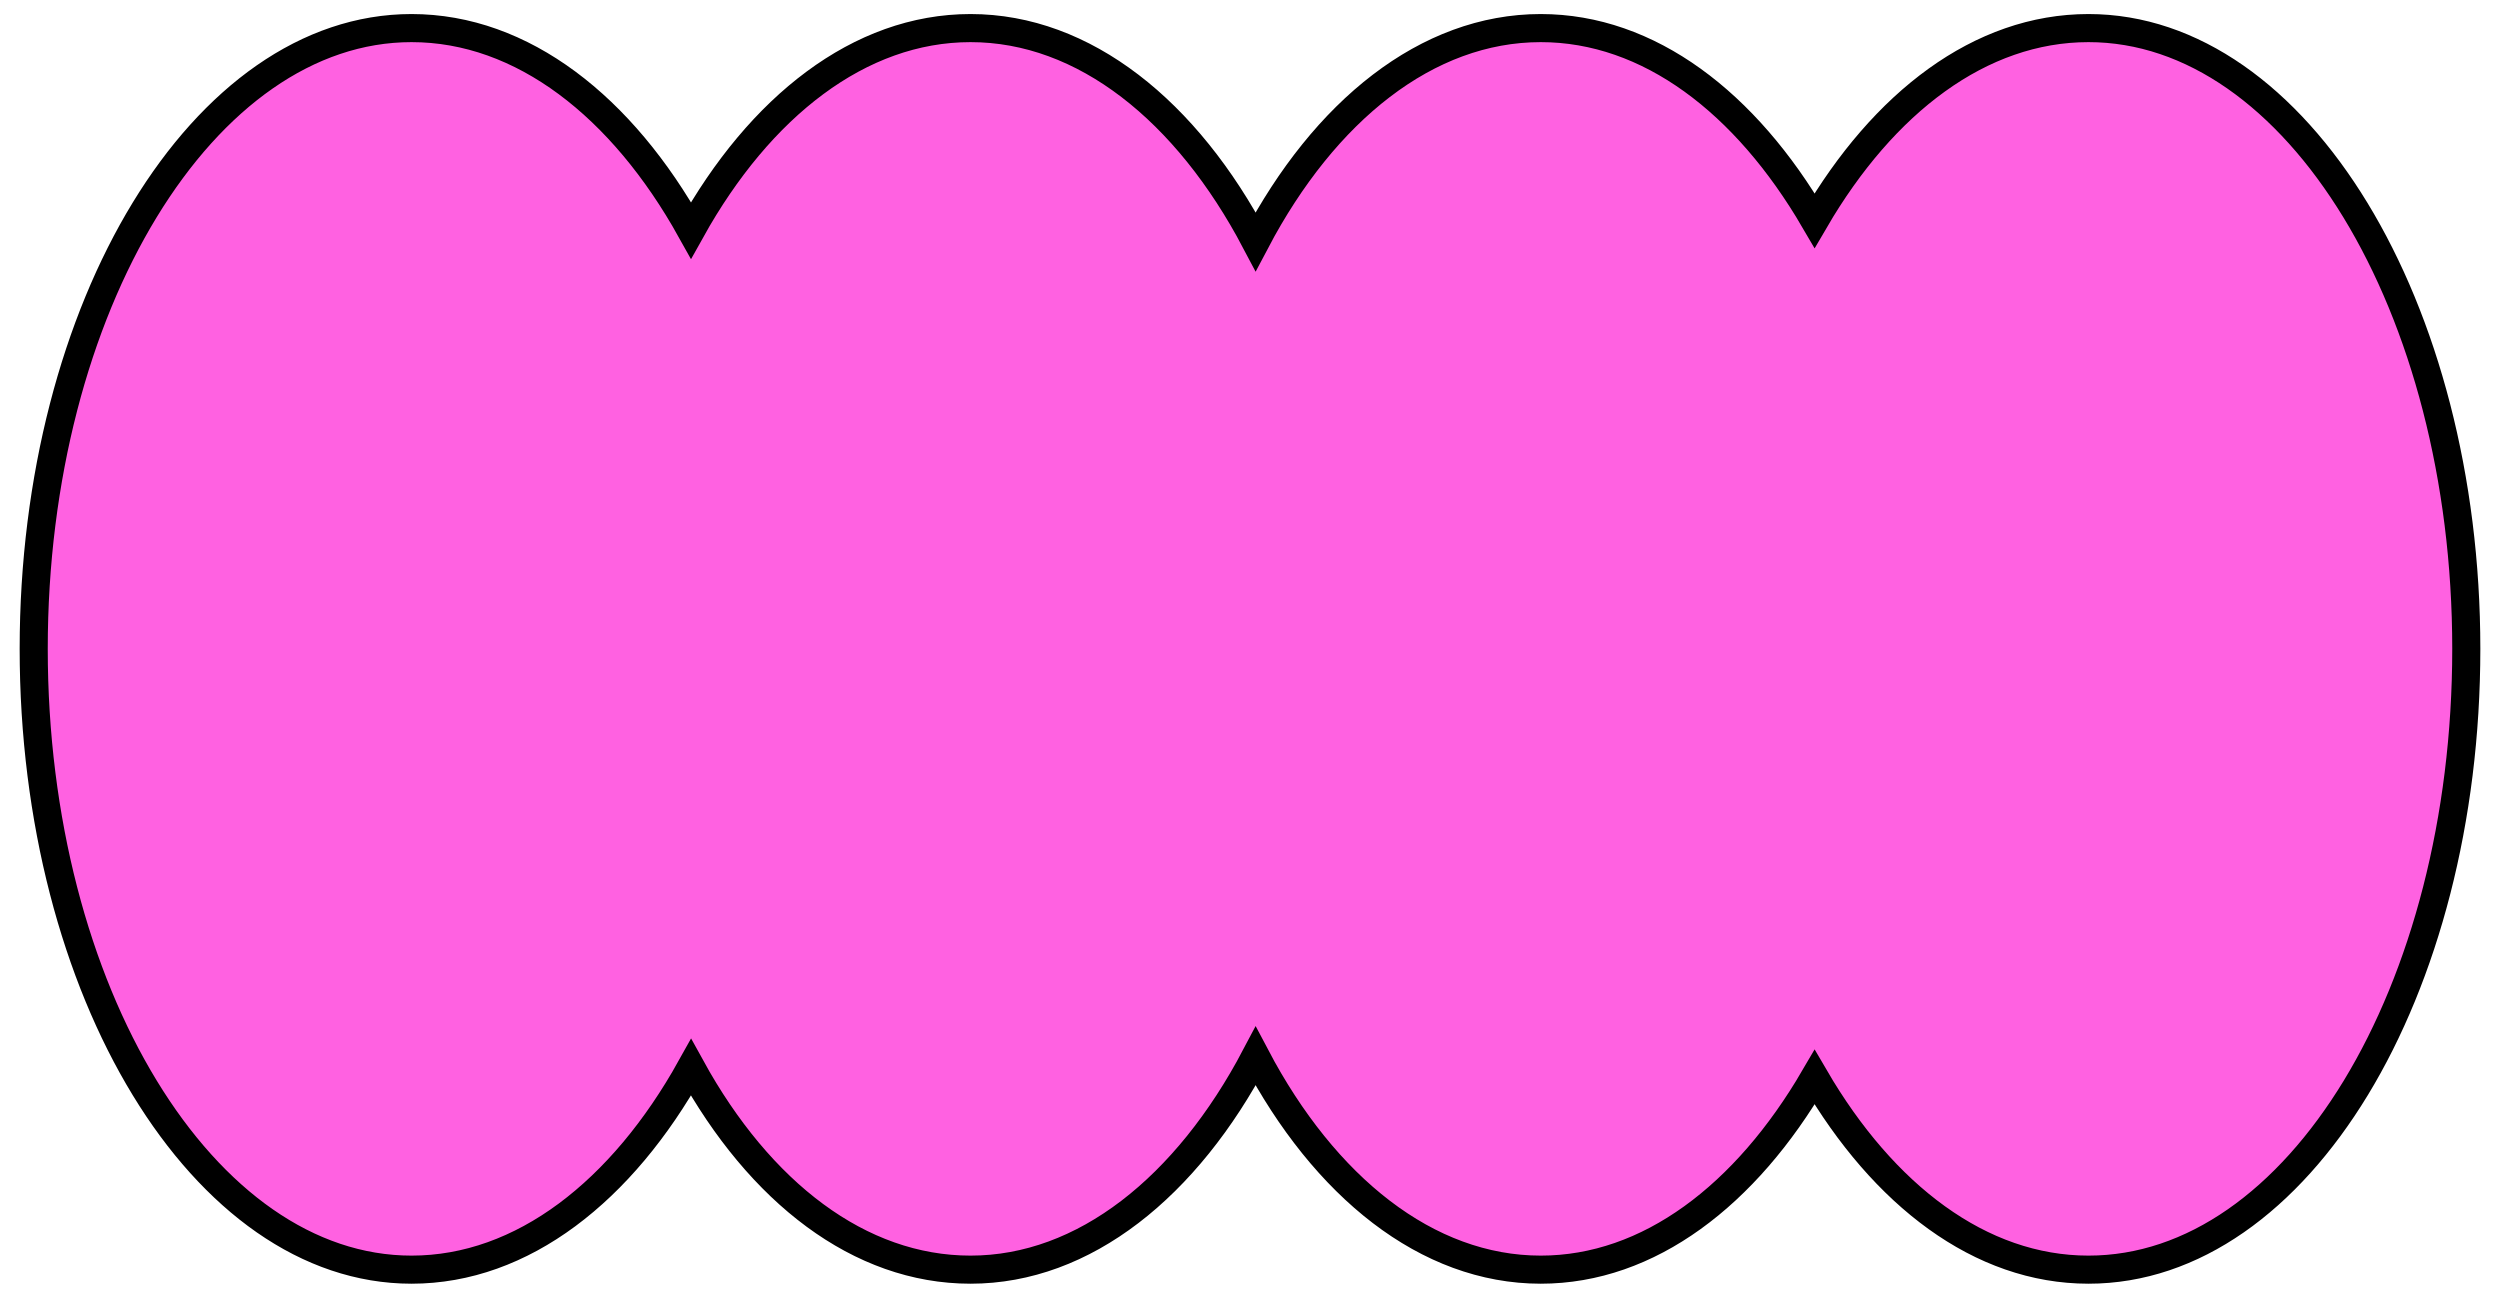
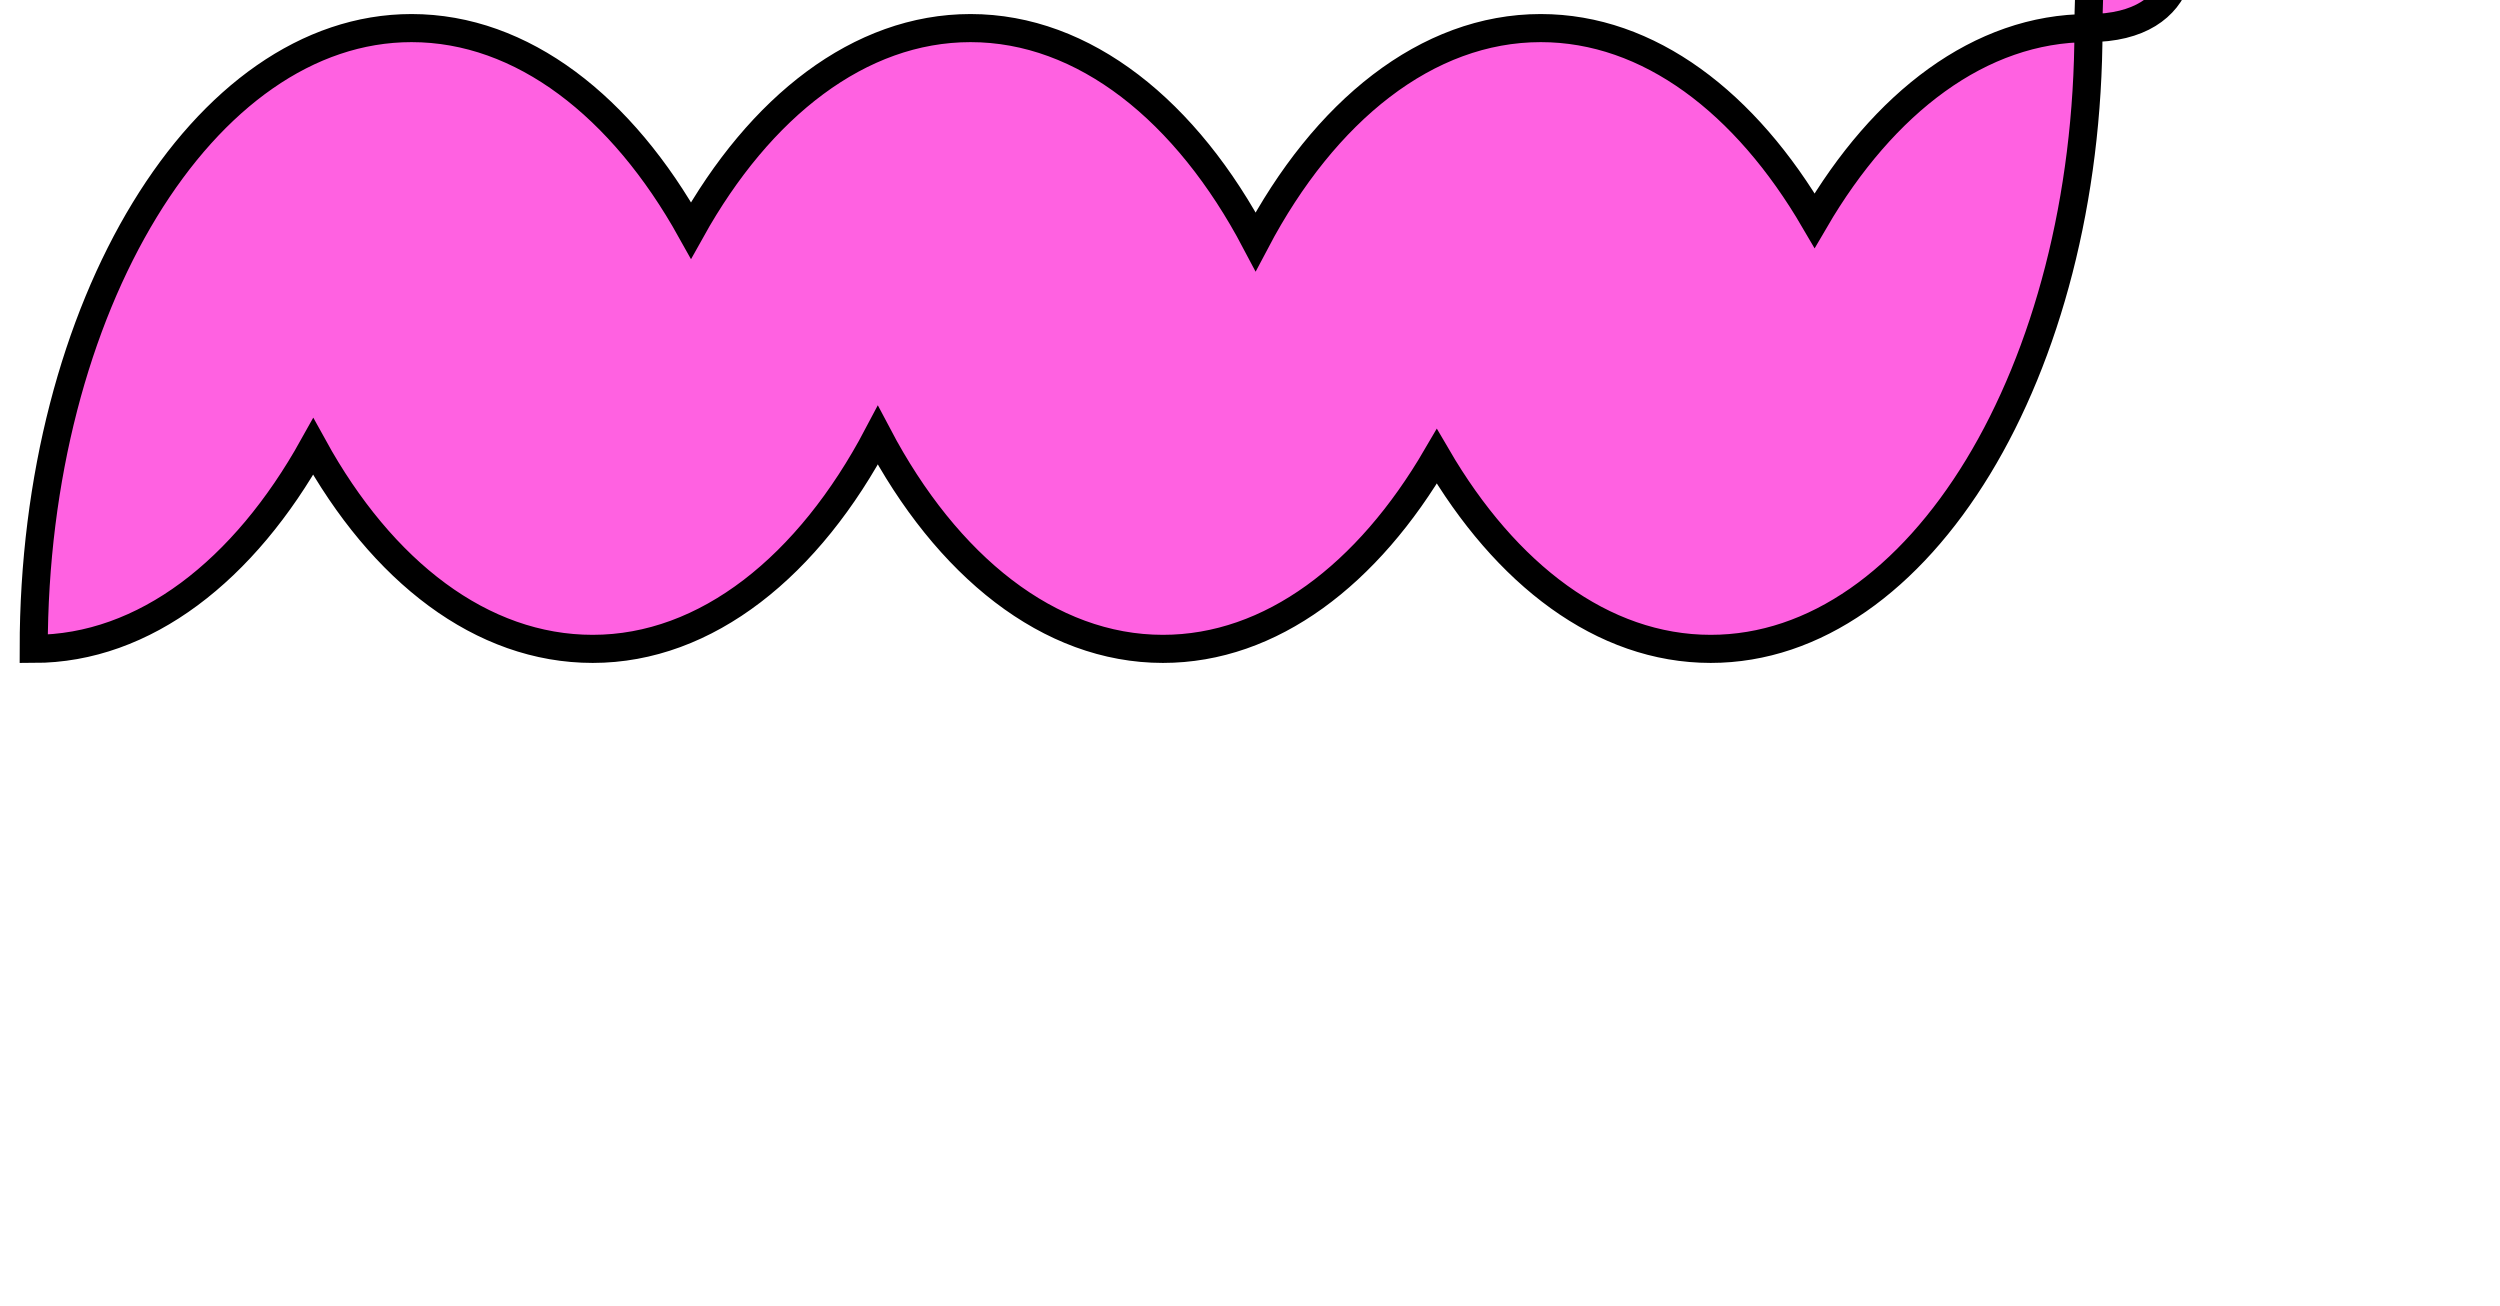
<svg xmlns="http://www.w3.org/2000/svg" id="Layer_1" x="0px" y="0px" viewBox="0 0 178 93" style="enable-background:new 0 0 178 93;" xml:space="preserve">
  <style type="text/css"> .st0{fill:#FF61E1;stroke:#000000;stroke-width:2;stroke-miterlimit:10;} </style>
-   <path class="st0" d="M148.7,2c-7.7,0-14.6,5.3-19.5,13.7C124.3,7.3,117.4,2,109.7,2c-8.1,0-15.4,5.9-20.3,15.2 C84.5,7.9,77.2,2,69.1,2c-7.9,0-15,5.6-19.9,14.4C44.3,7.6,37.2,2,29.3,2C14.5,2,2.4,21.8,2.4,46.2s12.1,44.2,26.9,44.2 c7.9,0,15-5.6,19.9-14.4c4.9,8.9,12,14.4,19.9,14.4c8.1,0,15.4-5.9,20.3-15.2c4.9,9.3,12.2,15.2,20.3,15.2c7.7,0,14.6-5.3,19.5-13.7 c4.9,8.4,11.8,13.7,19.5,13.7c14.9,0,26.9-19.8,26.9-44.2S163.5,2,148.7,2z" />
+   <path class="st0" d="M148.7,2c-7.7,0-14.6,5.3-19.5,13.7C124.3,7.3,117.4,2,109.7,2c-8.1,0-15.4,5.9-20.3,15.2 C84.5,7.9,77.2,2,69.1,2c-7.9,0-15,5.6-19.9,14.4C44.3,7.6,37.2,2,29.3,2C14.5,2,2.4,21.8,2.4,46.2c7.9,0,15-5.6,19.9-14.4c4.9,8.9,12,14.4,19.9,14.4c8.1,0,15.4-5.9,20.3-15.2c4.9,9.3,12.2,15.2,20.3,15.2c7.7,0,14.6-5.3,19.5-13.7 c4.9,8.4,11.8,13.7,19.5,13.7c14.9,0,26.9-19.8,26.9-44.2S163.5,2,148.7,2z" />
</svg>